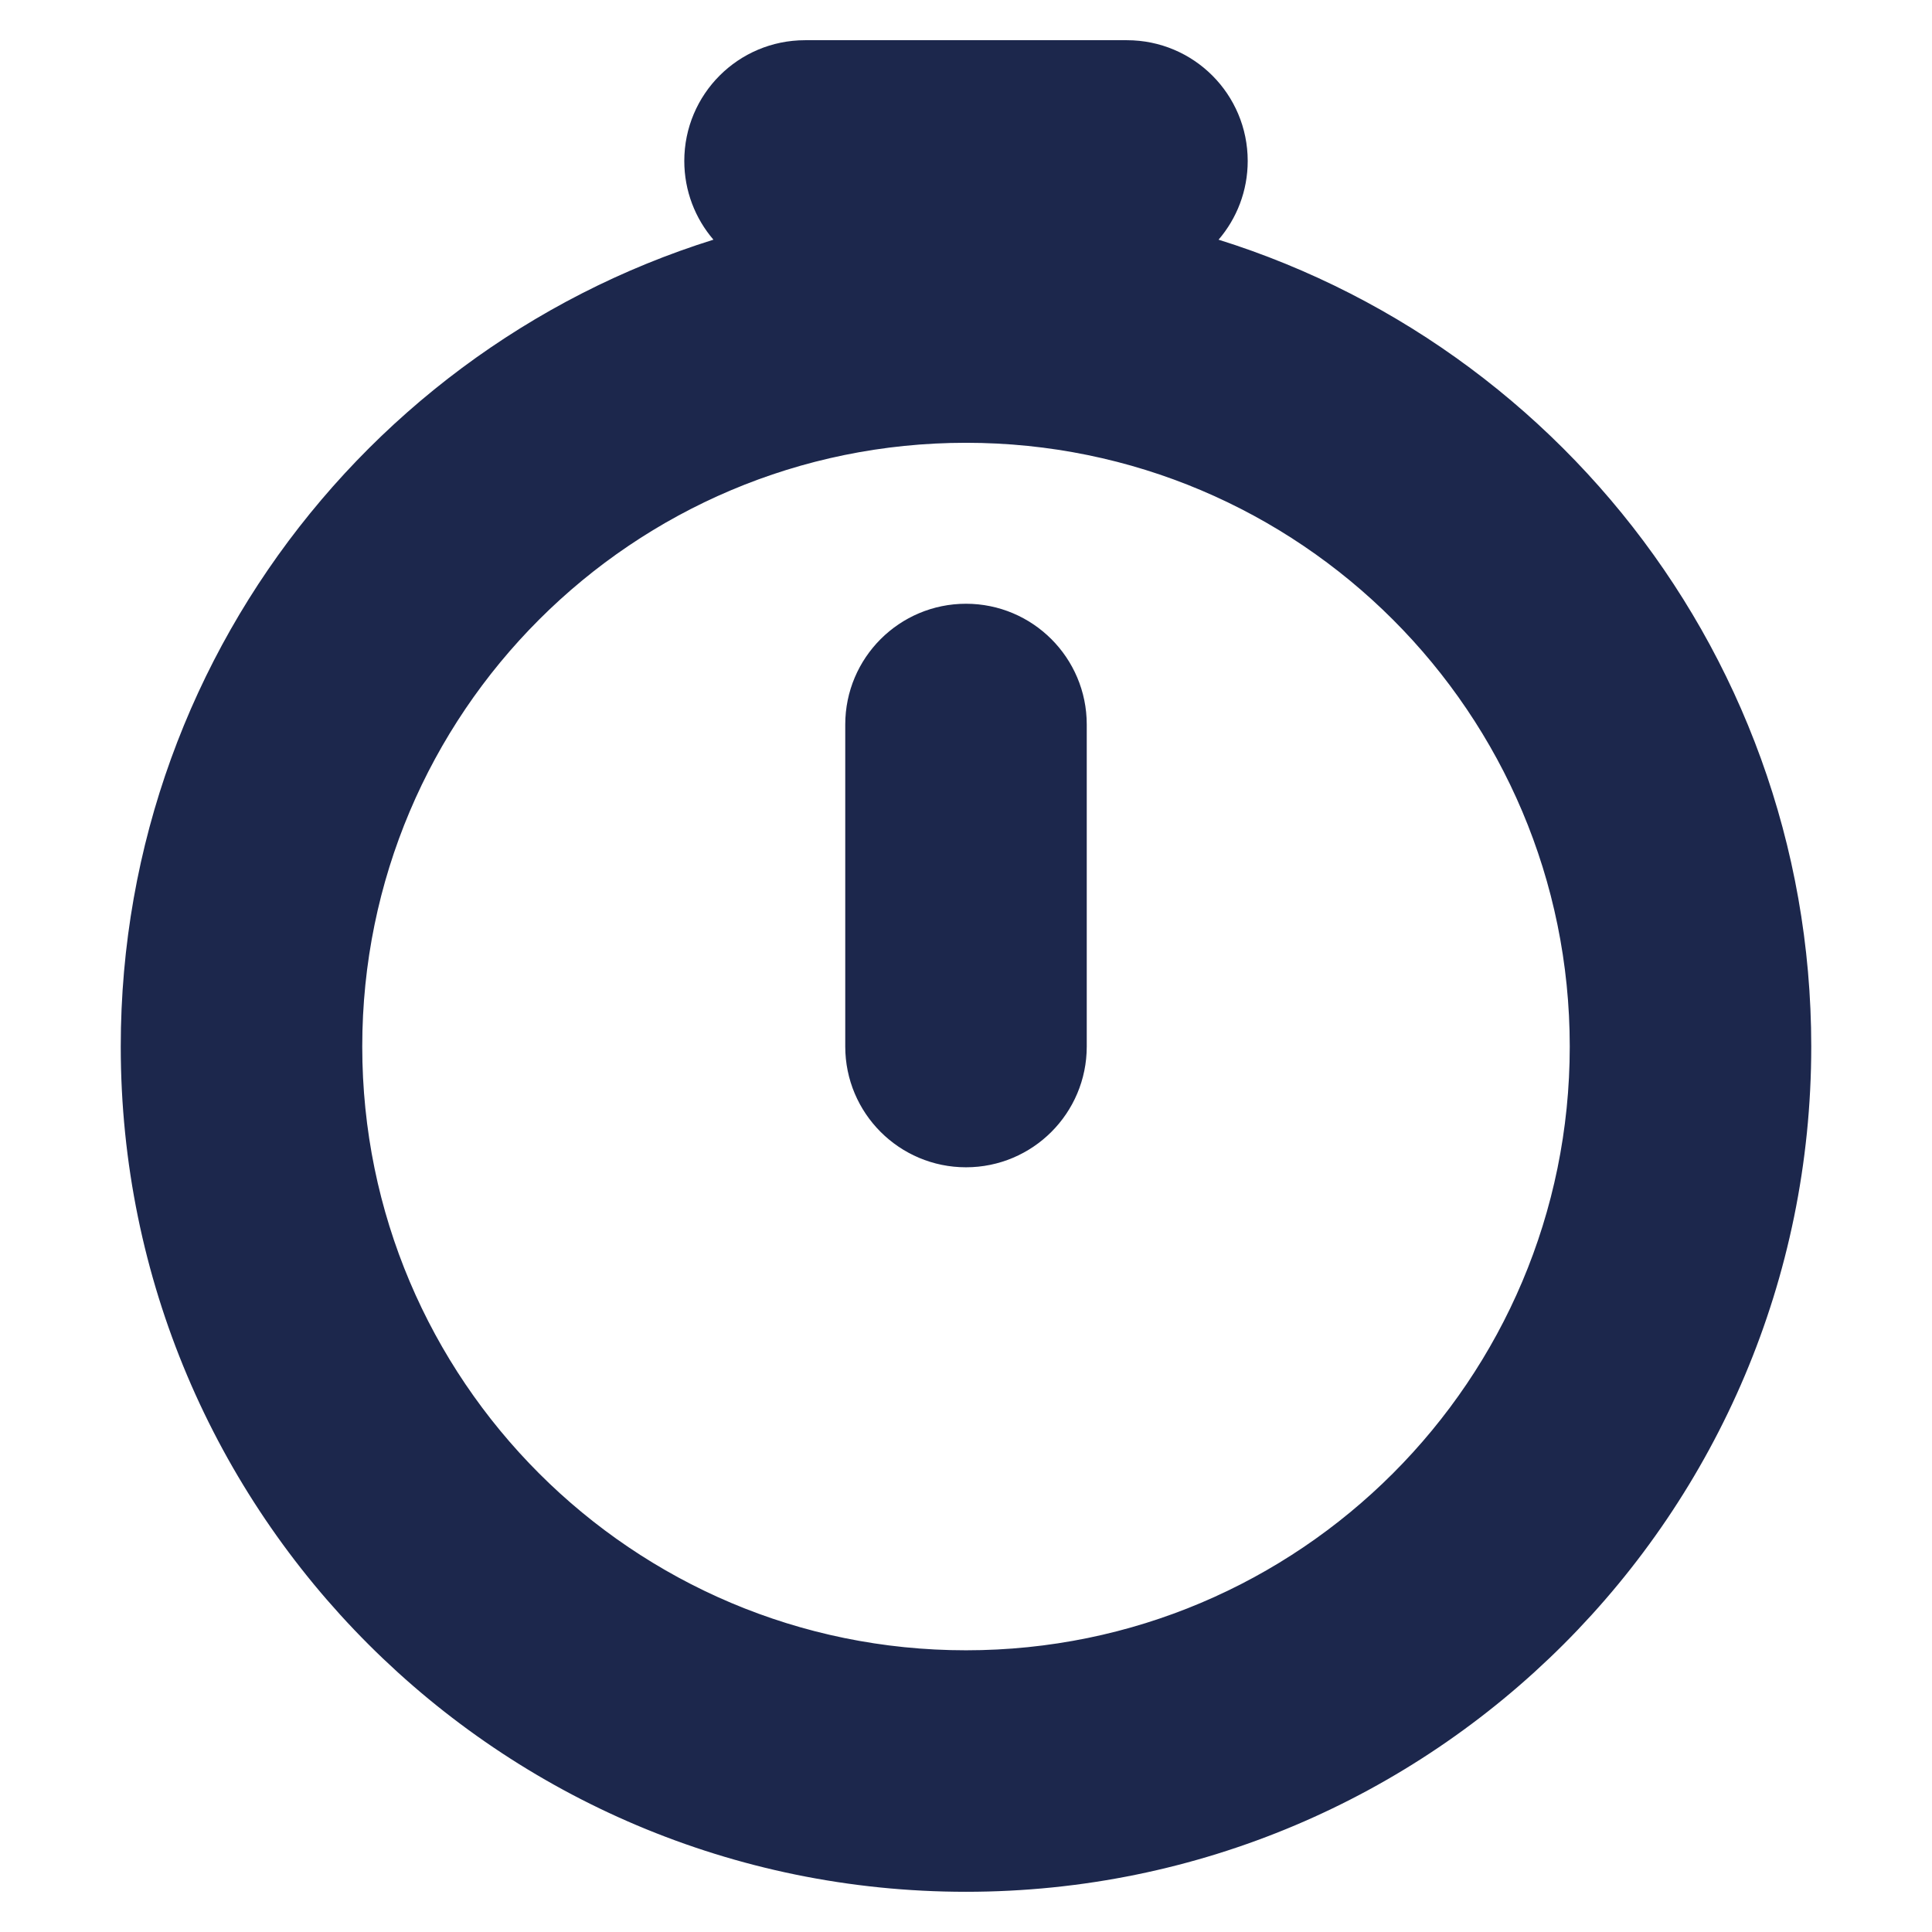
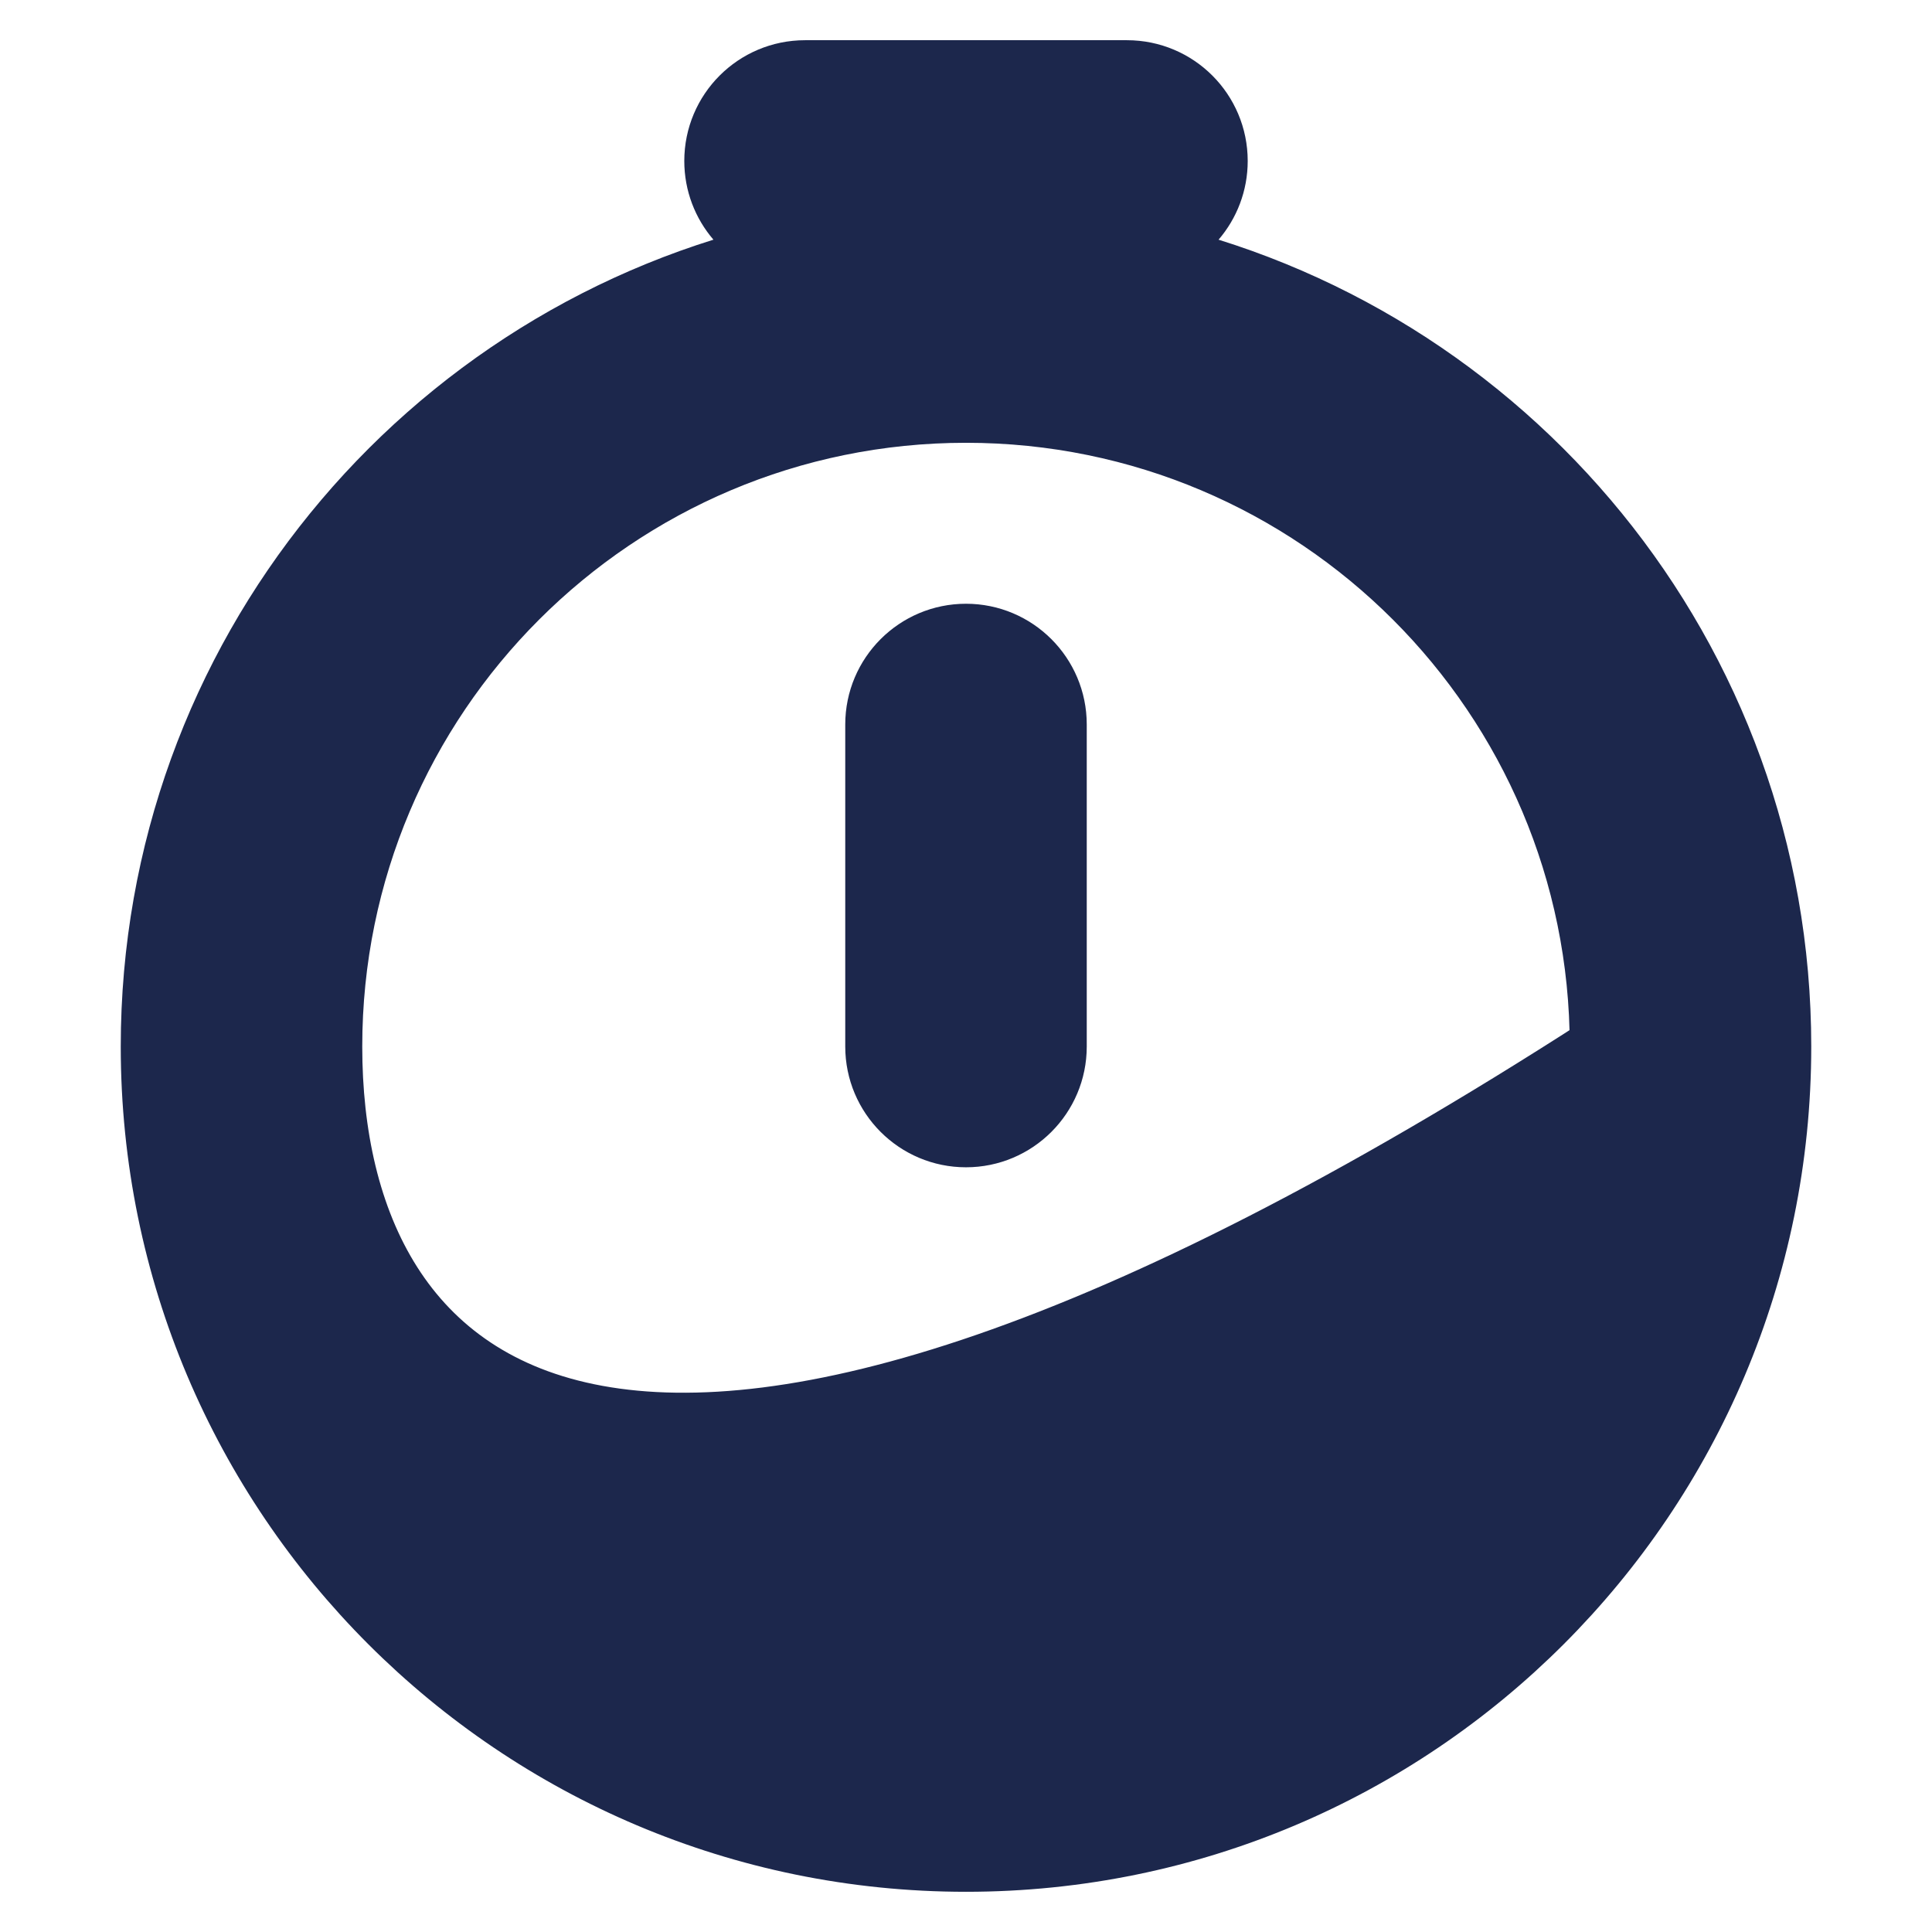
<svg xmlns="http://www.w3.org/2000/svg" width="16" height="16" viewBox="0 0 16 16" fill="none">
  <g id="Outline / Time / Stopwatch">
-     <path id="Vector" d="M6.667 0.583C6.252 0.583 5.917 0.919 5.917 1.333C5.917 1.706 6.189 2.016 6.546 2.074C3.517 2.739 1.25 5.438 1.25 8.667C1.25 12.395 4.272 15.417 8 15.417C11.728 15.417 14.75 12.395 14.75 8.667C14.75 5.438 12.483 2.739 9.454 2.074C9.811 2.016 10.083 1.706 10.083 1.333C10.083 0.919 9.748 0.583 9.333 0.583H6.667ZM2.75 8.667C2.75 5.767 5.101 3.417 8 3.417C10.899 3.417 13.25 5.767 13.25 8.667C13.25 11.566 10.899 13.917 8 13.917C5.101 13.917 2.75 11.566 2.75 8.667ZM8.75 6C8.75 5.586 8.414 5.25 8 5.25C7.586 5.25 7.25 5.586 7.25 6V8.667C7.25 9.081 7.586 9.417 8 9.417C8.414 9.417 8.75 9.081 8.75 8.667V6Z" fill="#1C274C" stroke="#1C274C" stroke-width="0.5" />
+     <path id="Vector" d="M6.667 0.583C6.252 0.583 5.917 0.919 5.917 1.333C5.917 1.706 6.189 2.016 6.546 2.074C3.517 2.739 1.25 5.438 1.25 8.667C1.25 12.395 4.272 15.417 8 15.417C11.728 15.417 14.75 12.395 14.75 8.667C14.75 5.438 12.483 2.739 9.454 2.074C9.811 2.016 10.083 1.706 10.083 1.333C10.083 0.919 9.748 0.583 9.333 0.583H6.667ZM2.75 8.667C2.75 5.767 5.101 3.417 8 3.417C10.899 3.417 13.25 5.767 13.25 8.667C5.101 13.917 2.75 11.566 2.75 8.667ZM8.75 6C8.75 5.586 8.414 5.25 8 5.25C7.586 5.25 7.25 5.586 7.25 6V8.667C7.25 9.081 7.586 9.417 8 9.417C8.414 9.417 8.75 9.081 8.75 8.667V6Z" fill="#1C274C" stroke="#1C274C" stroke-width="0.5" />
  </g>
</svg>